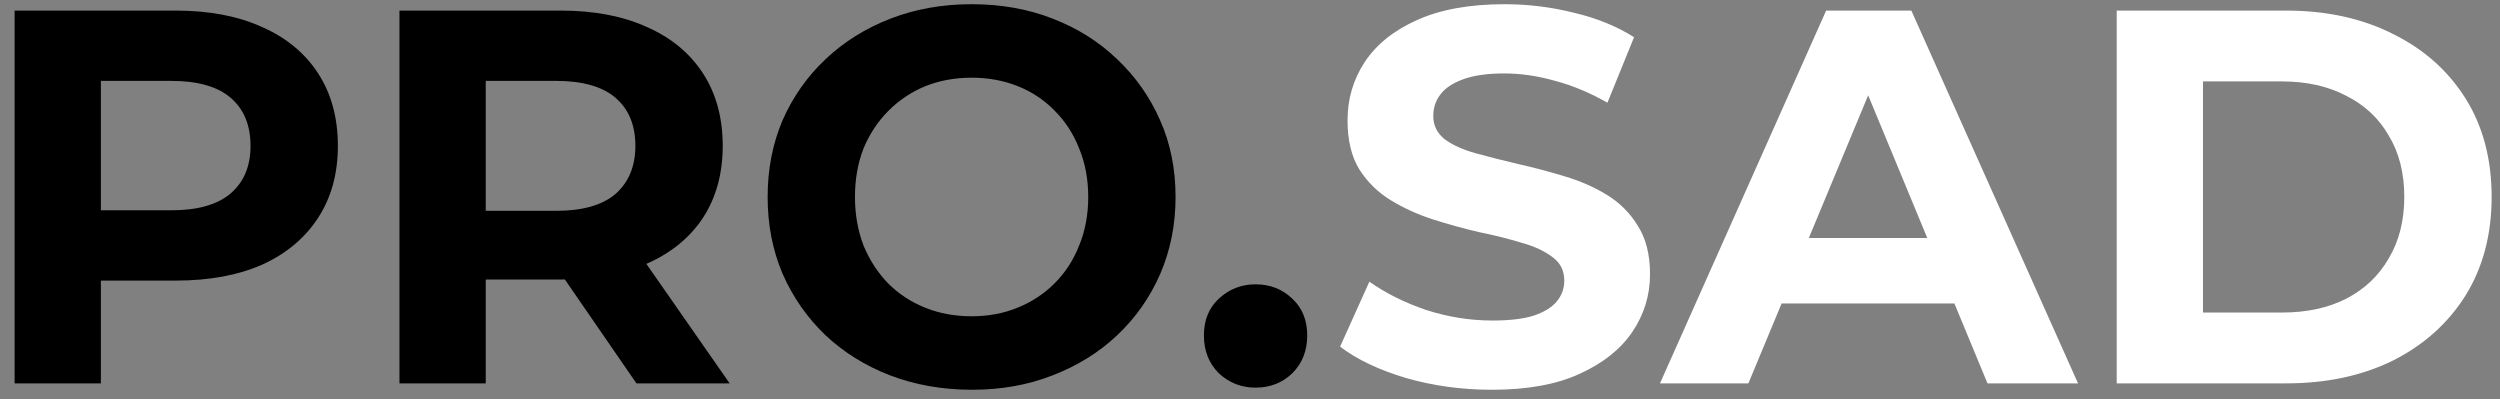
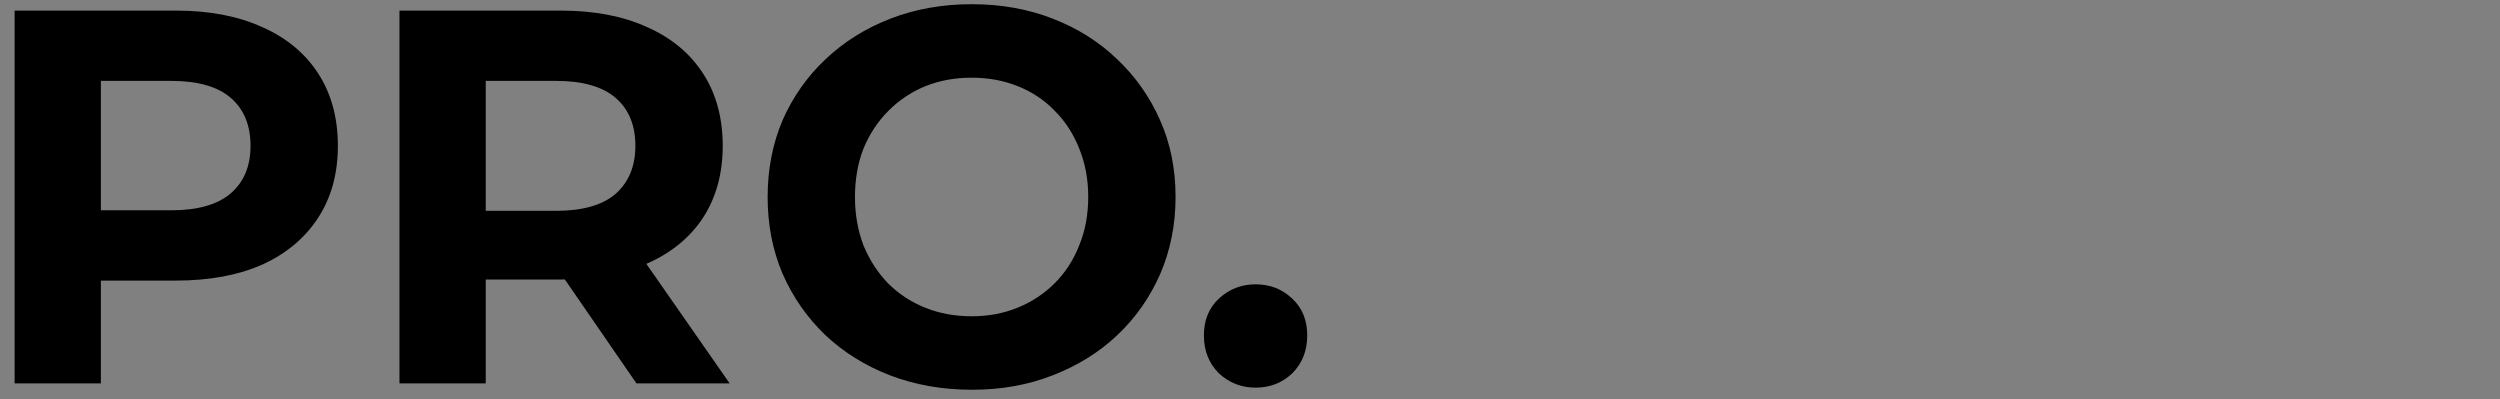
<svg xmlns="http://www.w3.org/2000/svg" width="169" height="27" viewBox="0 0 169 27" fill="none">
  <rect x="0" y="0" width="169" height="27" fill="#808080" stroke="none" />
  <path d="M0.988 25.916V0.716H11.896C14.152 0.716 16.096 1.088 17.728 1.832C19.36 2.552 20.62 3.596 21.508 4.964C22.396 6.332 22.84 7.964 22.84 9.86C22.84 11.732 22.396 13.352 21.508 14.72C20.62 16.088 19.36 17.144 17.728 17.888C16.096 18.608 14.152 18.968 11.896 18.968H4.228L6.82 16.34V25.916H0.988ZM6.82 16.988L4.228 14.216H11.572C13.372 14.216 14.716 13.832 15.604 13.064C16.492 12.296 16.936 11.228 16.936 9.86C16.936 8.468 16.492 7.388 15.604 6.62C14.716 5.852 13.372 5.468 11.572 5.468H4.228L6.82 2.696V16.988ZM27.004 25.916V0.716H37.912C40.168 0.716 42.112 1.088 43.744 1.832C45.376 2.552 46.636 3.596 47.524 4.964C48.412 6.332 48.856 7.964 48.856 9.86C48.856 11.732 48.412 13.352 47.524 14.72C46.636 16.064 45.376 17.096 43.744 17.816C42.112 18.536 40.168 18.896 37.912 18.896H30.244L32.836 16.34V25.916H27.004ZM43.024 25.916L36.724 16.772H42.952L49.324 25.916H43.024ZM32.836 16.988L30.244 14.252H37.588C39.388 14.252 40.732 13.868 41.62 13.1C42.508 12.308 42.952 11.228 42.952 9.86C42.952 8.468 42.508 7.388 41.62 6.62C40.732 5.852 39.388 5.468 37.588 5.468H30.244L32.836 2.696V16.988ZM65.716 26.348C63.724 26.348 61.876 26.024 60.172 25.376C58.492 24.728 57.028 23.816 55.78 22.64C54.556 21.464 53.596 20.084 52.9 18.5C52.228 16.916 51.892 15.188 51.892 13.316C51.892 11.444 52.228 9.716 52.9 8.132C53.596 6.548 54.568 5.168 55.816 3.992C57.064 2.816 58.528 1.904 60.208 1.256C61.888 0.608 63.712 0.284 65.68 0.284C67.672 0.284 69.496 0.608 71.152 1.256C72.832 1.904 74.284 2.816 75.508 3.992C76.756 5.168 77.728 6.548 78.424 8.132C79.12 9.692 79.468 11.42 79.468 13.316C79.468 15.188 79.12 16.928 78.424 18.536C77.728 20.12 76.756 21.5 75.508 22.676C74.284 23.828 72.832 24.728 71.152 25.376C69.496 26.024 67.684 26.348 65.716 26.348ZM65.68 21.38C66.808 21.38 67.84 21.188 68.776 20.804C69.736 20.42 70.576 19.868 71.296 19.148C72.016 18.428 72.568 17.576 72.952 16.592C73.36 15.608 73.564 14.516 73.564 13.316C73.564 12.116 73.36 11.024 72.952 10.04C72.568 9.056 72.016 8.204 71.296 7.484C70.6 6.764 69.772 6.212 68.812 5.828C67.852 5.444 66.808 5.252 65.68 5.252C64.552 5.252 63.508 5.444 62.548 5.828C61.612 6.212 60.784 6.764 60.064 7.484C59.344 8.204 58.78 9.056 58.372 10.04C57.988 11.024 57.796 12.116 57.796 13.316C57.796 14.492 57.988 15.584 58.372 16.592C58.78 17.576 59.332 18.428 60.028 19.148C60.748 19.868 61.588 20.42 62.548 20.804C63.508 21.188 64.552 21.38 65.68 21.38ZM84.876 26.204C83.916 26.204 83.088 25.88 82.392 25.232C81.72 24.56 81.384 23.708 81.384 22.676C81.384 21.644 81.72 20.816 82.392 20.192C83.088 19.544 83.916 19.22 84.876 19.22C85.86 19.22 86.688 19.544 87.36 20.192C88.032 20.816 88.368 21.644 88.368 22.676C88.368 23.708 88.032 24.56 87.36 25.232C86.688 25.88 85.86 26.204 84.876 26.204Z" fill="black" />
-   <path d="M100.85 26.348C98.834 26.348 96.902 26.084 95.054 25.556C93.206 25.004 91.718 24.296 90.59 23.432L92.57 19.04C93.65 19.808 94.922 20.444 96.386 20.948C97.874 21.428 99.374 21.668 100.886 21.668C102.038 21.668 102.962 21.56 103.658 21.344C104.378 21.104 104.906 20.78 105.242 20.372C105.578 19.964 105.746 19.496 105.746 18.968C105.746 18.296 105.482 17.768 104.954 17.384C104.426 16.976 103.73 16.652 102.866 16.412C102.002 16.148 101.042 15.908 99.986 15.692C98.954 15.452 97.91 15.164 96.854 14.828C95.822 14.492 94.874 14.06 94.01 13.532C93.146 13.004 92.438 12.308 91.886 11.444C91.358 10.58 91.094 9.476 91.094 8.132C91.094 6.692 91.478 5.384 92.246 4.208C93.038 3.008 94.214 2.06 95.774 1.364C97.358 0.644 99.338 0.284 101.714 0.284C103.298 0.284 104.858 0.476 106.394 0.86C107.93 1.22 109.286 1.772 110.462 2.516L108.662 6.944C107.486 6.272 106.31 5.78 105.134 5.468C103.958 5.132 102.806 4.964 101.678 4.964C100.55 4.964 99.626 5.096 98.906 5.36C98.186 5.624 97.67 5.972 97.358 6.404C97.046 6.812 96.89 7.292 96.89 7.844C96.89 8.492 97.154 9.02 97.682 9.428C98.21 9.812 98.906 10.124 99.77 10.364C100.634 10.604 101.582 10.844 102.614 11.084C103.67 11.324 104.714 11.6 105.746 11.912C106.802 12.224 107.762 12.644 108.626 13.172C109.49 13.7 110.186 14.396 110.714 15.26C111.266 16.124 111.542 17.216 111.542 18.536C111.542 19.952 111.146 21.248 110.354 22.424C109.562 23.6 108.374 24.548 106.79 25.268C105.23 25.988 103.25 26.348 100.85 26.348ZM112.215 25.916L123.447 0.716H129.207L140.475 25.916H134.355L125.139 3.668H127.443L118.191 25.916H112.215ZM117.831 20.516L119.379 16.088H132.339L133.923 20.516H117.831ZM143.09 25.916V0.716H154.538C157.274 0.716 159.686 1.244 161.774 2.3C163.862 3.332 165.494 4.784 166.67 6.656C167.846 8.528 168.434 10.748 168.434 13.316C168.434 15.86 167.846 18.08 166.67 19.976C165.494 21.848 163.862 23.312 161.774 24.368C159.686 25.4 157.274 25.916 154.538 25.916H143.09ZM148.922 21.128H154.25C155.93 21.128 157.382 20.816 158.606 20.192C159.854 19.544 160.814 18.632 161.486 17.456C162.182 16.28 162.53 14.9 162.53 13.316C162.53 11.708 162.182 10.328 161.486 9.176C160.814 8 159.854 7.1 158.606 6.476C157.382 5.828 155.93 5.504 154.25 5.504H148.922V21.128Z" fill="white" />
</svg>